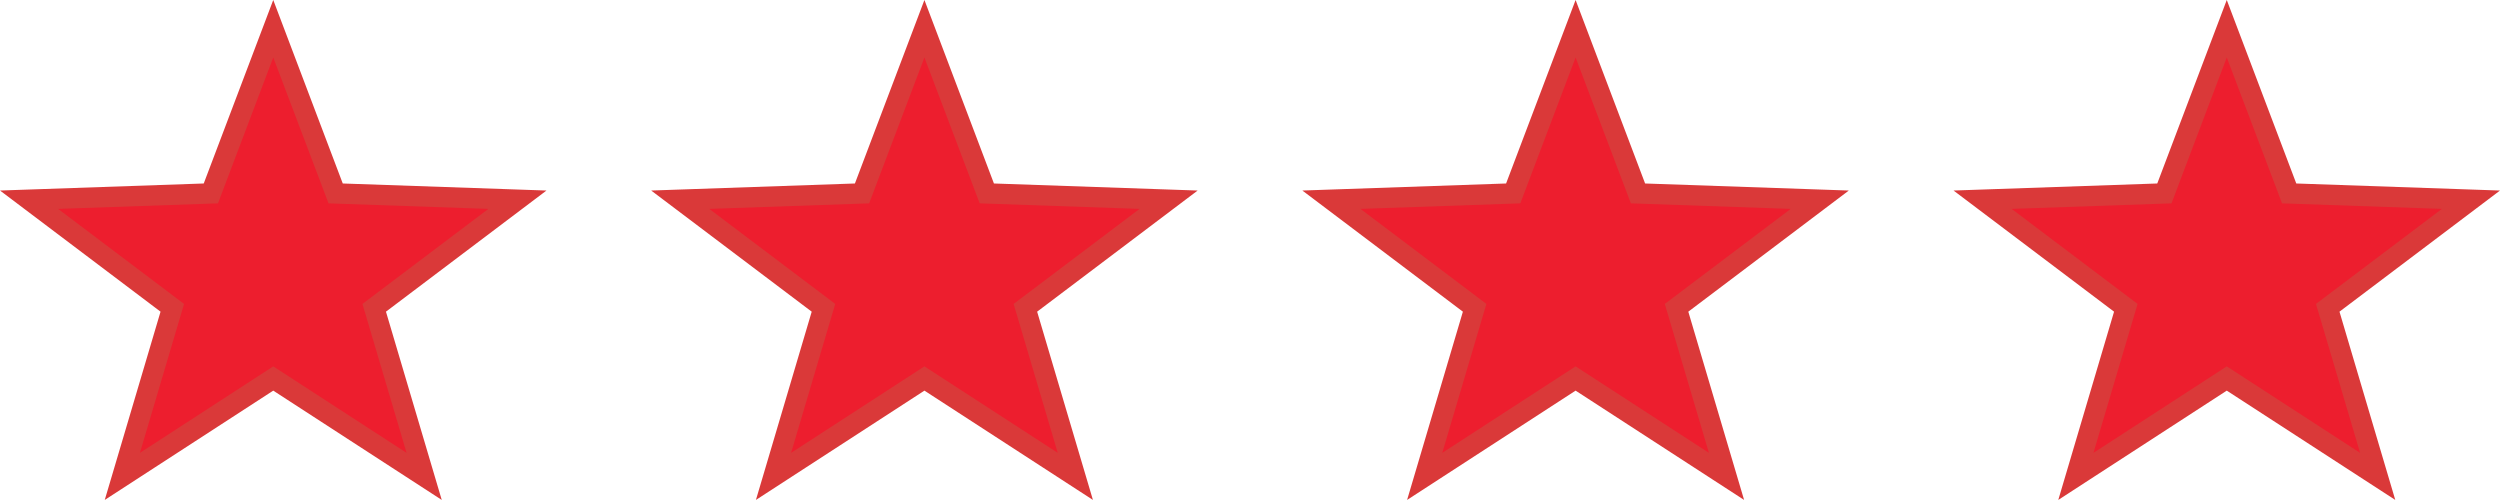
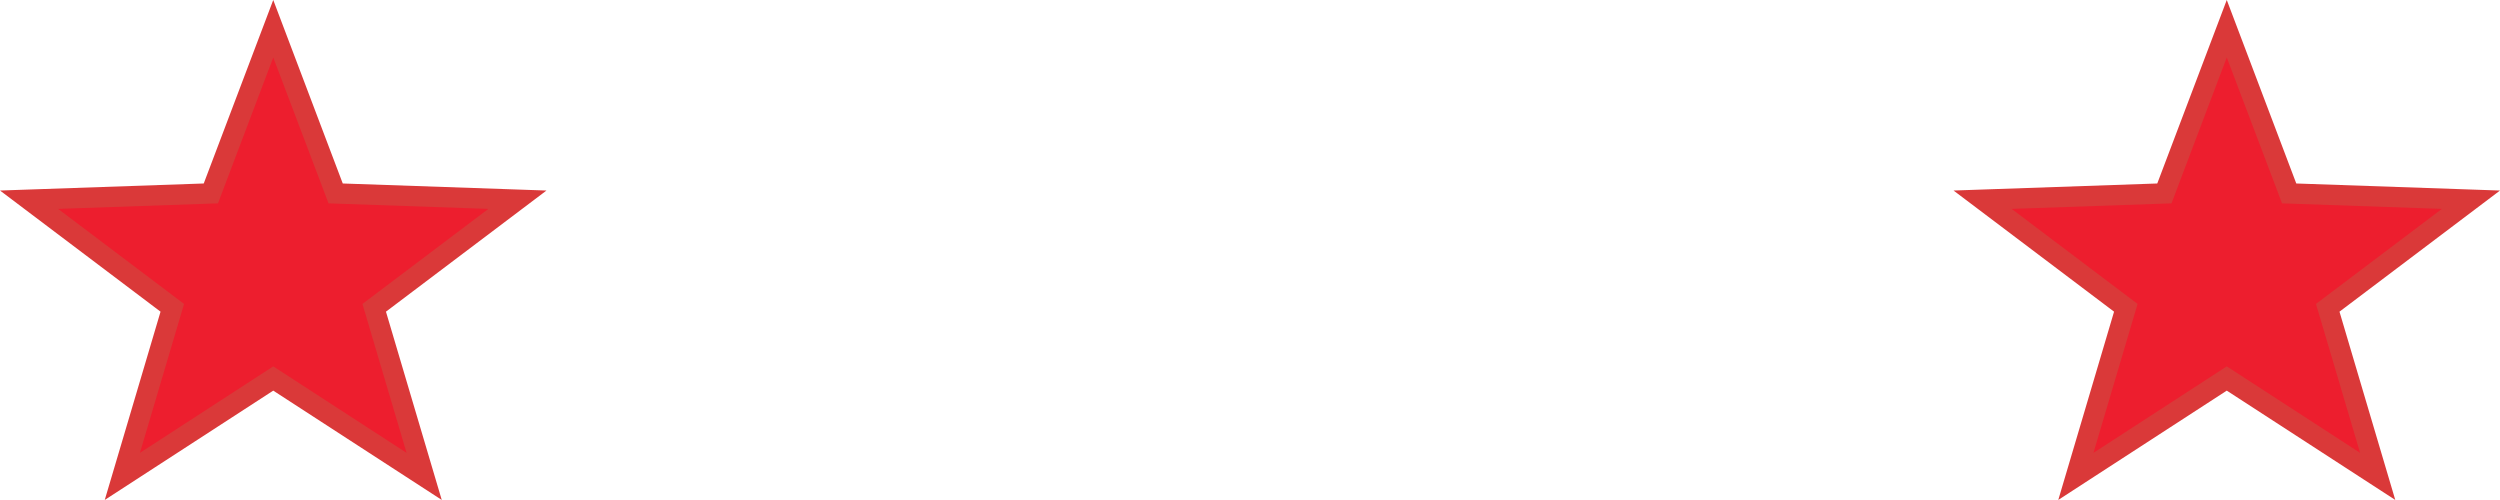
<svg xmlns="http://www.w3.org/2000/svg" width="122.855" height="24.568" viewBox="0 0 122.855 24.568">
  <g id="Group_254" data-name="Group 254" transform="translate(-34.072 -210.839)">
    <path id="Path_220" data-name="Path 220" d="M15,4.028l3.066,8.094L27,12.431l-7.039,5.312,2.455,8.285L15,21.217,7.584,26.028l2.455-8.285L3,12.431l8.934-.309Z" transform="translate(128.5 208.222)" fill="#ed1e2e" stroke="#da3939" stroke-width="1" />
-     <path id="Path_219" data-name="Path 219" d="M15,4.028l3.066,8.094L27,12.431l-7.039,5.312,2.455,8.285L15,21.217,7.584,26.028l2.455-8.285L3,12.431l8.934-.309Z" transform="translate(96.5 208.222)" fill="#ed1e2e" stroke="#da3939" stroke-width="1" />
-     <path id="Path_218" data-name="Path 218" d="M15,4.028l3.066,8.094L27,12.431l-7.039,5.312,2.455,8.285L15,21.217,7.584,26.028l2.455-8.285L3,12.431l8.934-.309Z" transform="translate(64.5 208.222)" fill="#ed1e2e" stroke="#da3939" stroke-width="1" />
    <path id="Path_217" data-name="Path 217" d="M15,4.028l3.066,8.094L27,12.431l-7.039,5.312,2.455,8.285L15,21.217,7.584,26.028l2.455-8.285L3,12.431l8.934-.309Z" transform="translate(32.5 208.222)" fill="#ed1e2e" stroke="#da3939" stroke-width="1" />
  </g>
</svg>